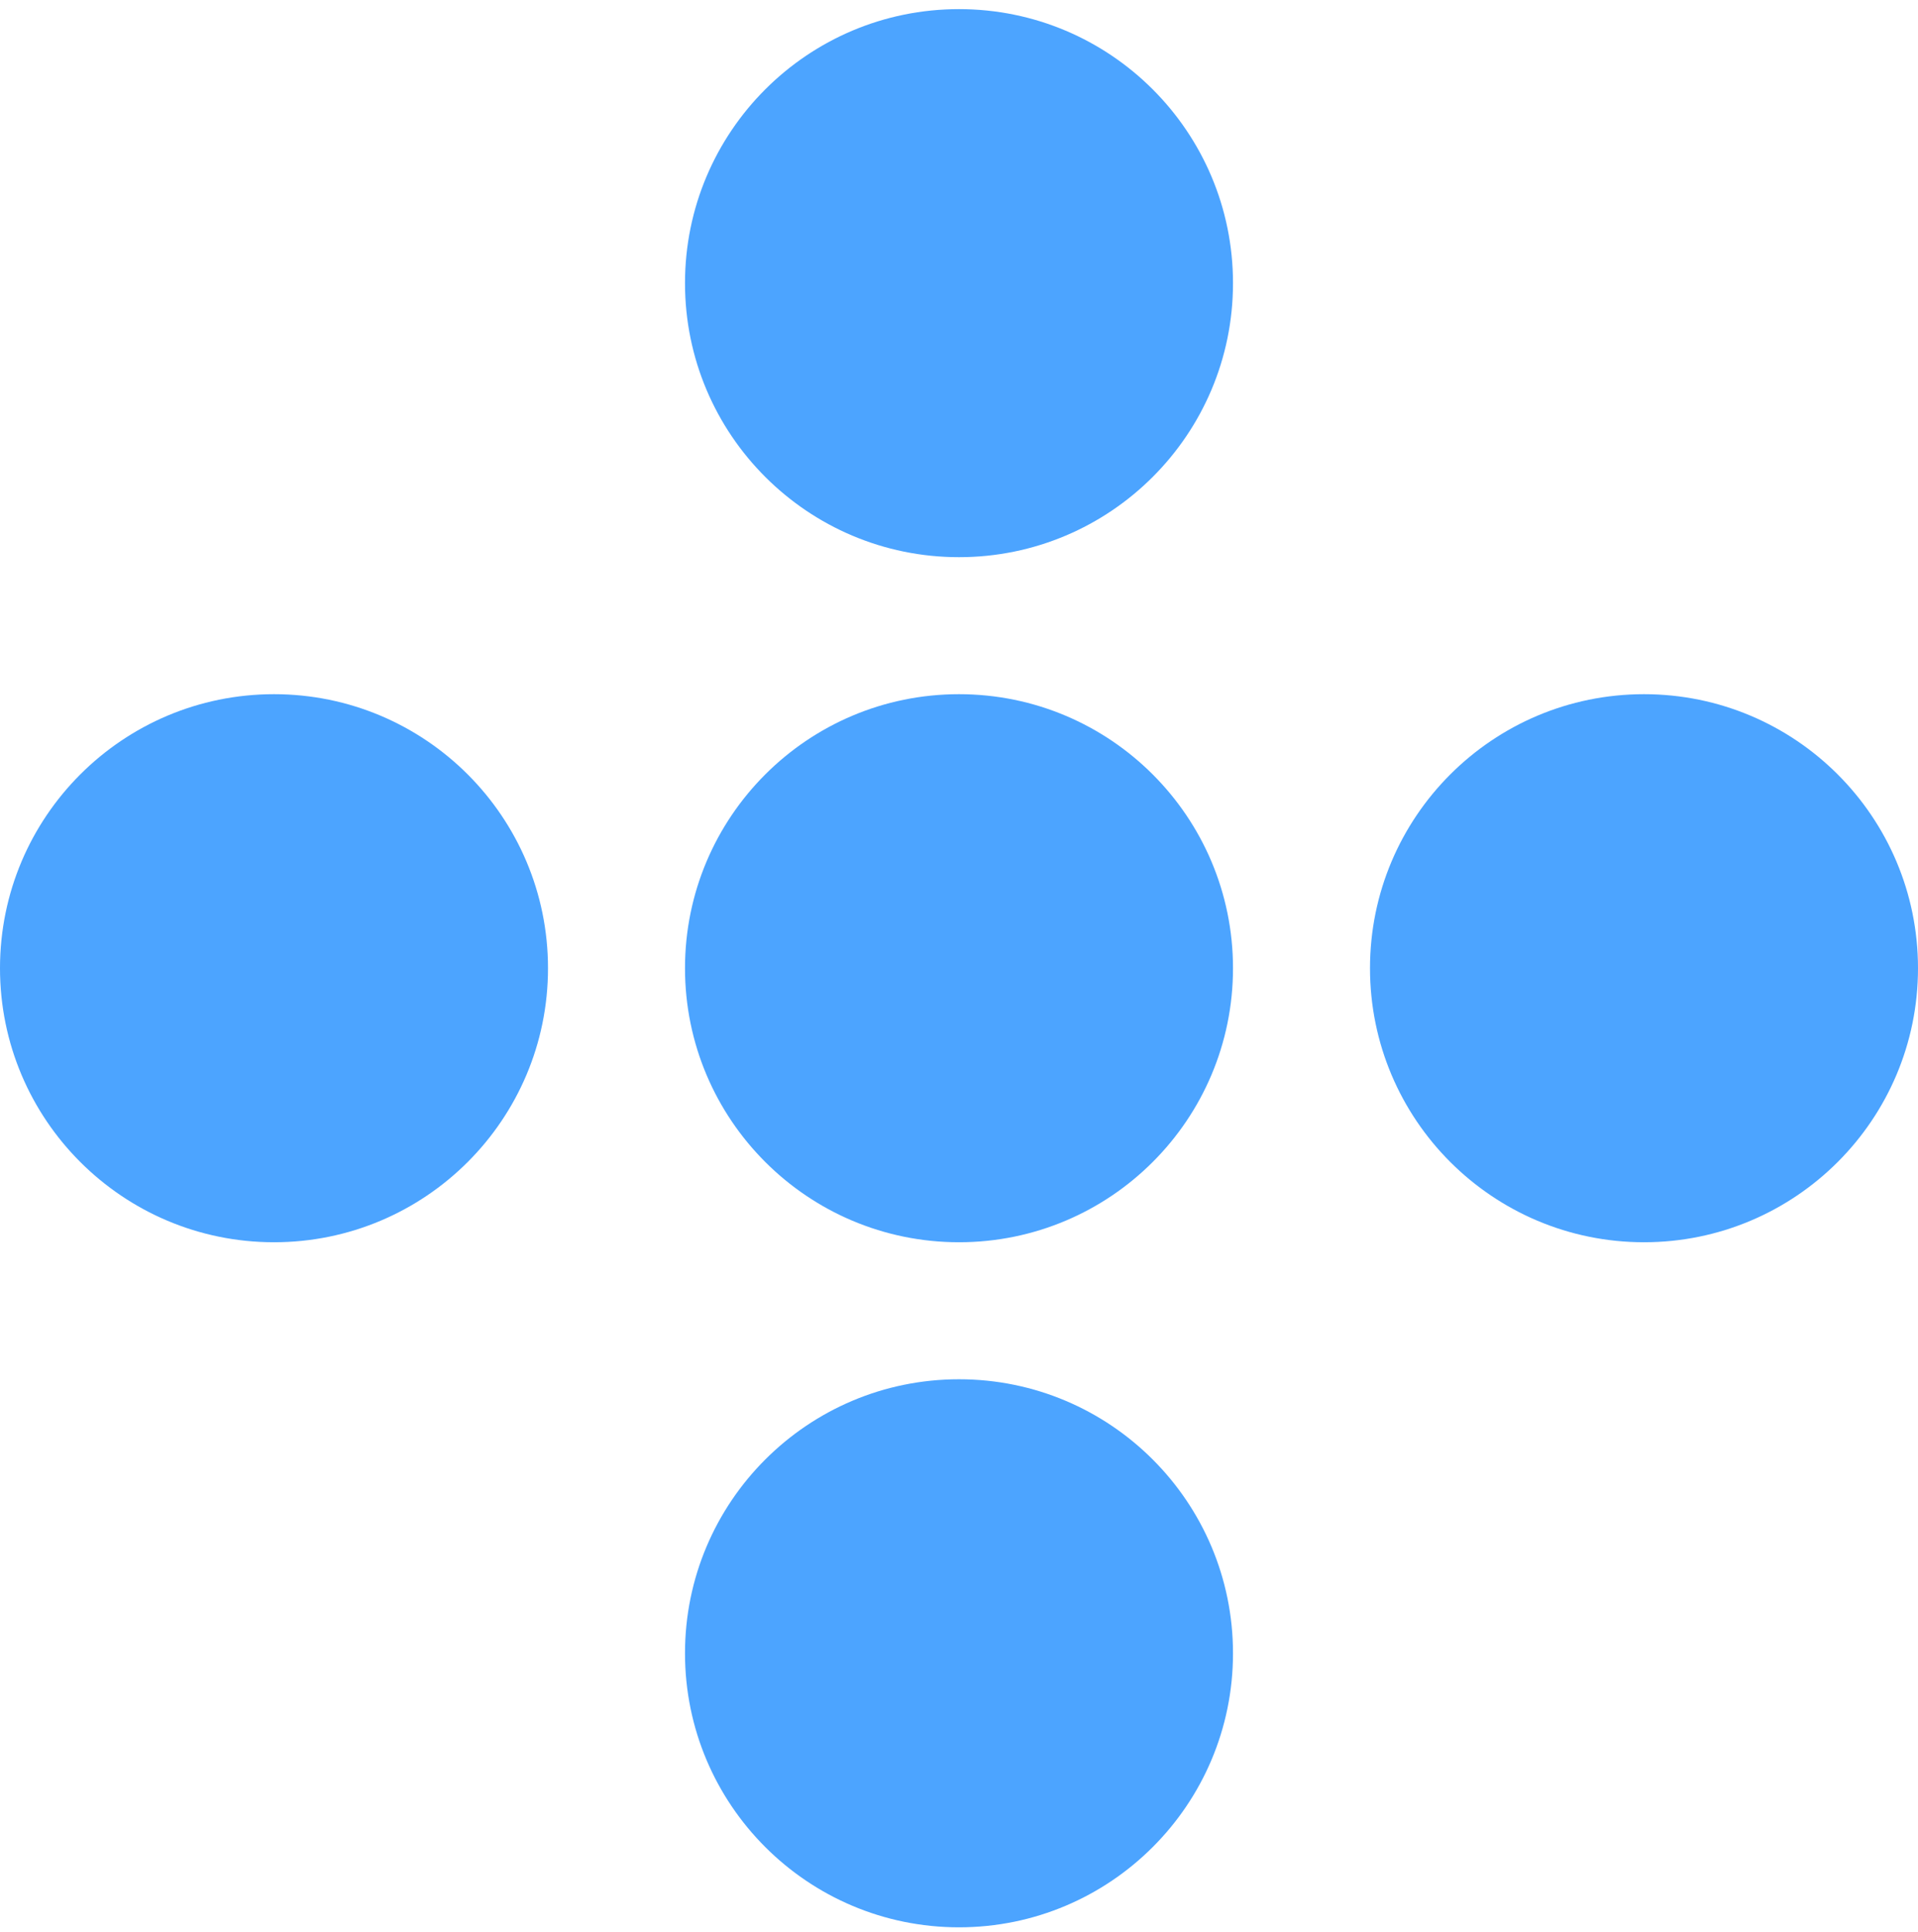
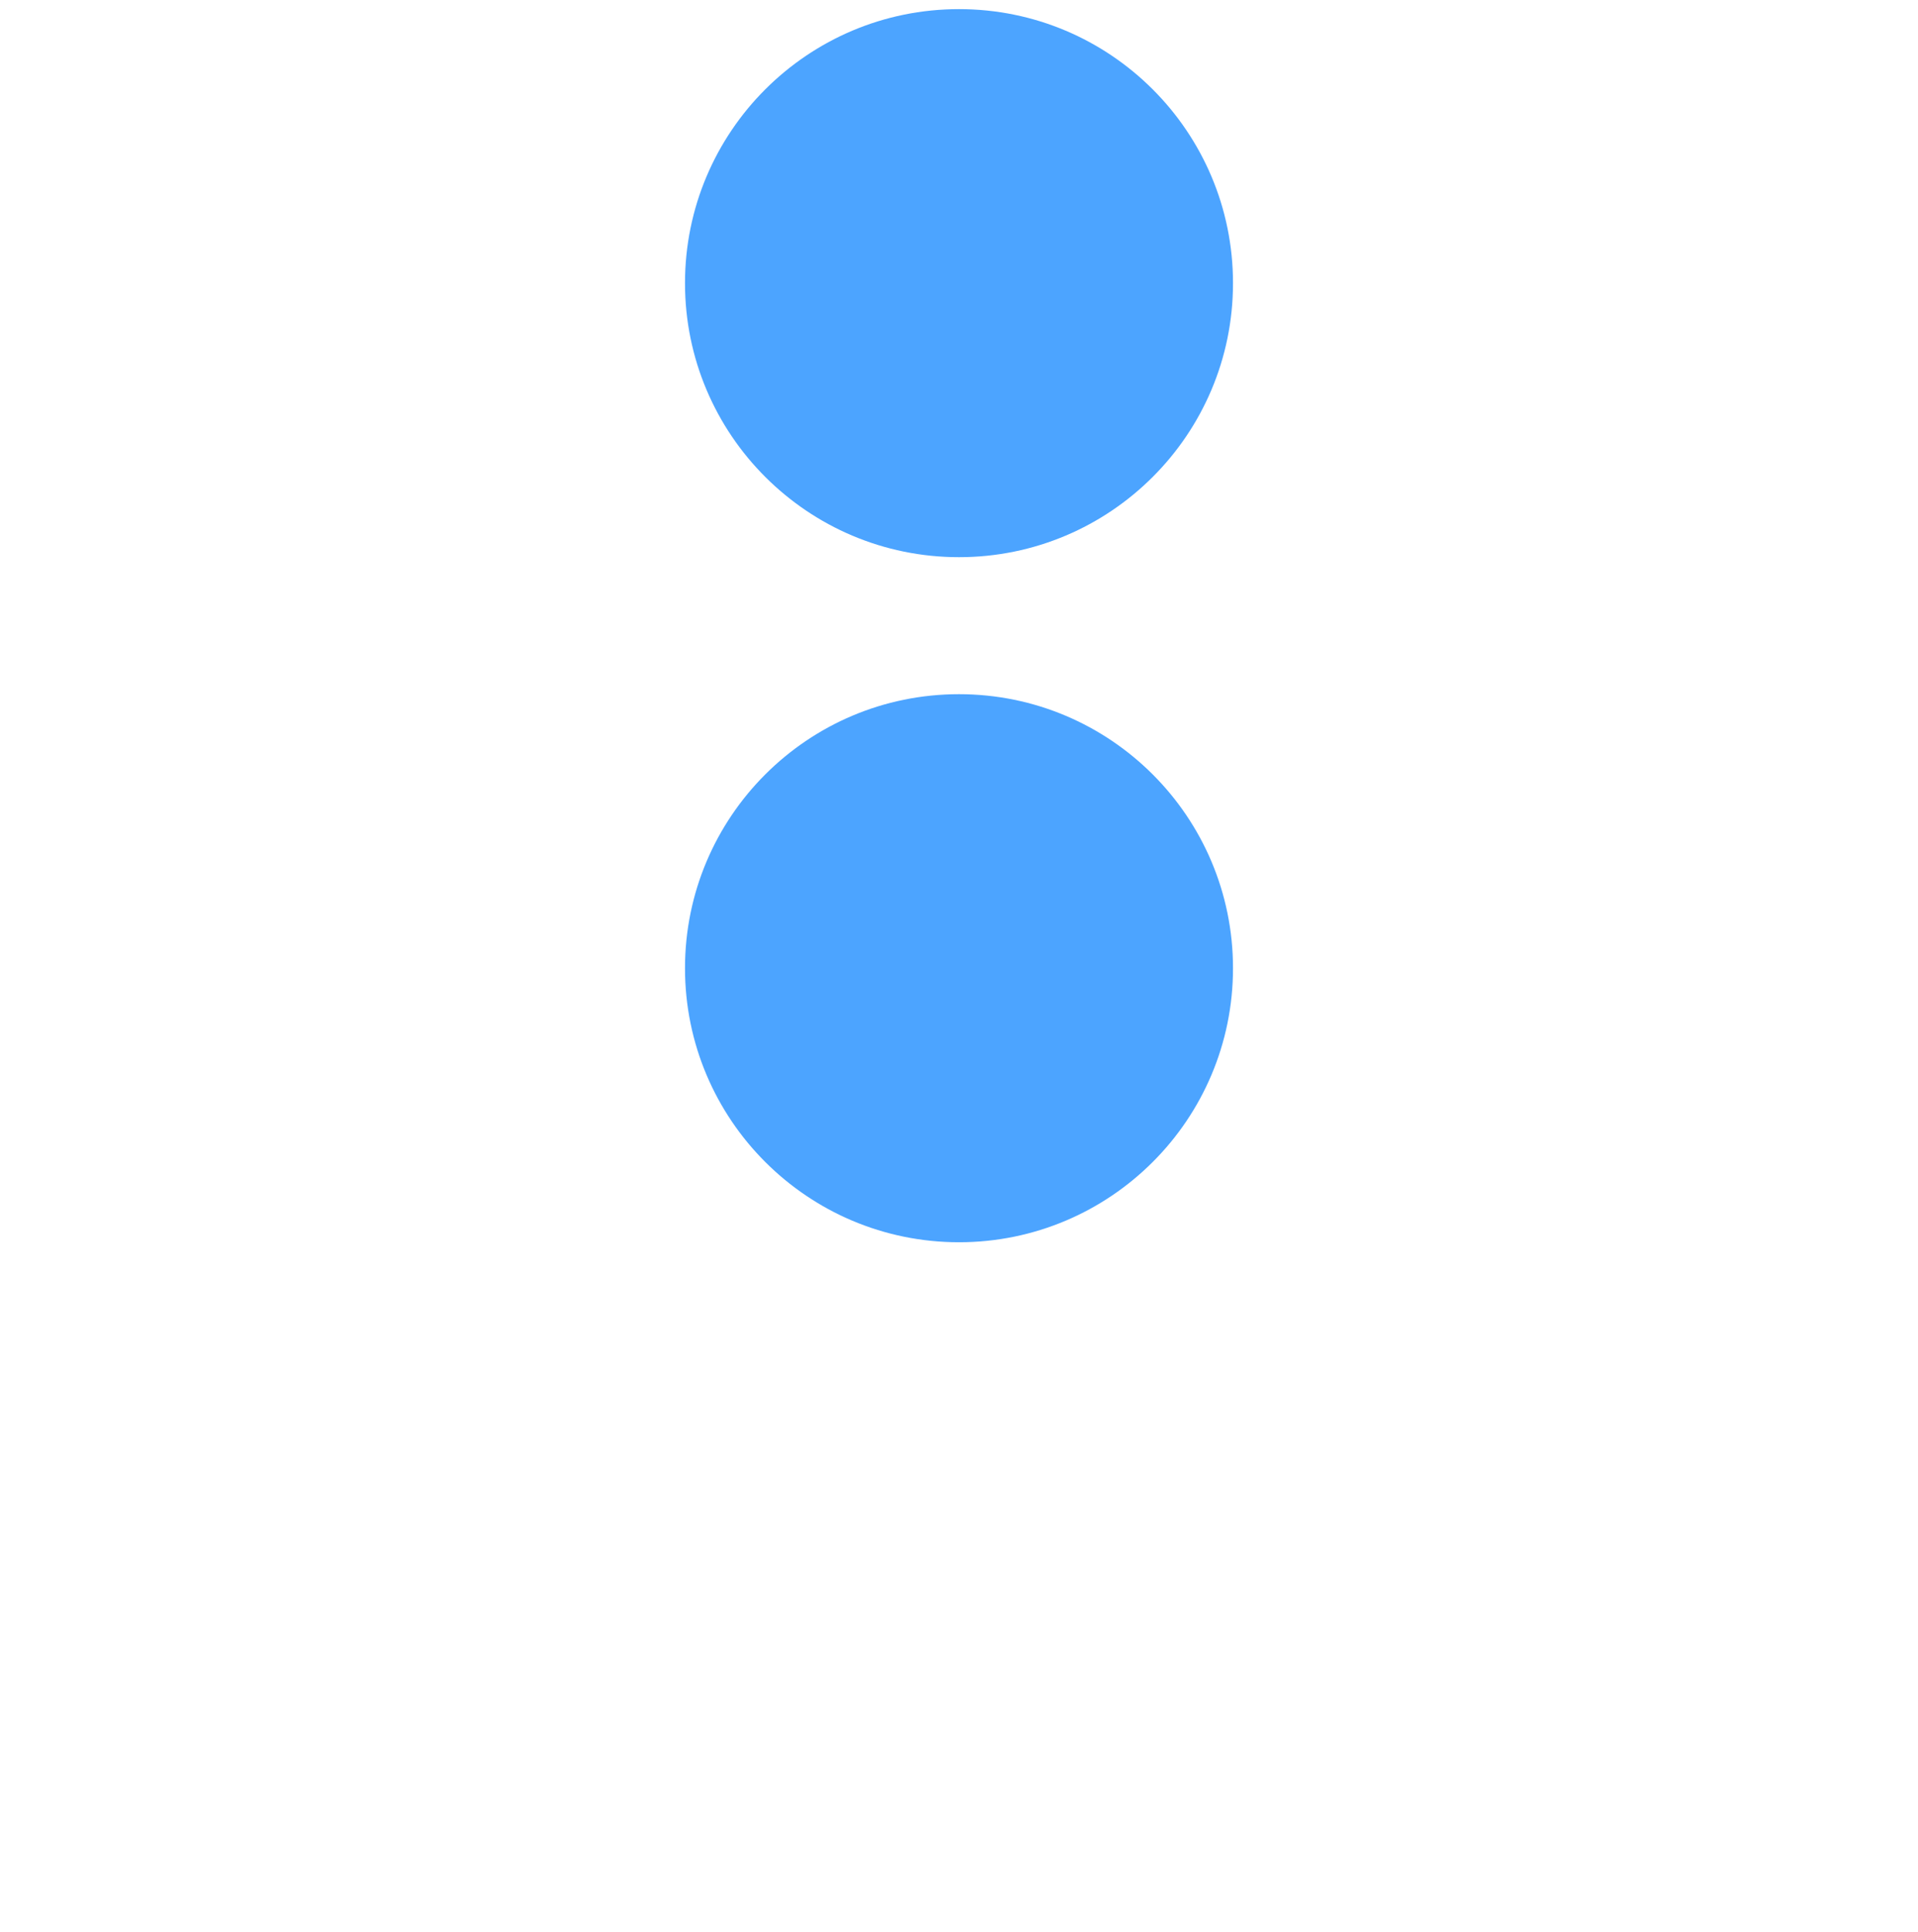
<svg xmlns="http://www.w3.org/2000/svg" width="140" height="141" viewBox="0 0 140 141" fill="none">
-   <ellipse cx="20" cy="70.666" rx="20" ry="20" fill="#4CA4FF" />
-   <ellipse cx="120" cy="70.666" rx="20" ry="20" fill="#4CA4FF" />
  <ellipse cx="70" cy="70.666" rx="20" ry="20" fill="#4CA4FF" />
  <ellipse cx="70" cy="20.666" rx="20" ry="20" fill="#4CA4FF" />
-   <ellipse cx="70" cy="120.666" rx="20" ry="20" fill="#4CA4FF" />
</svg>